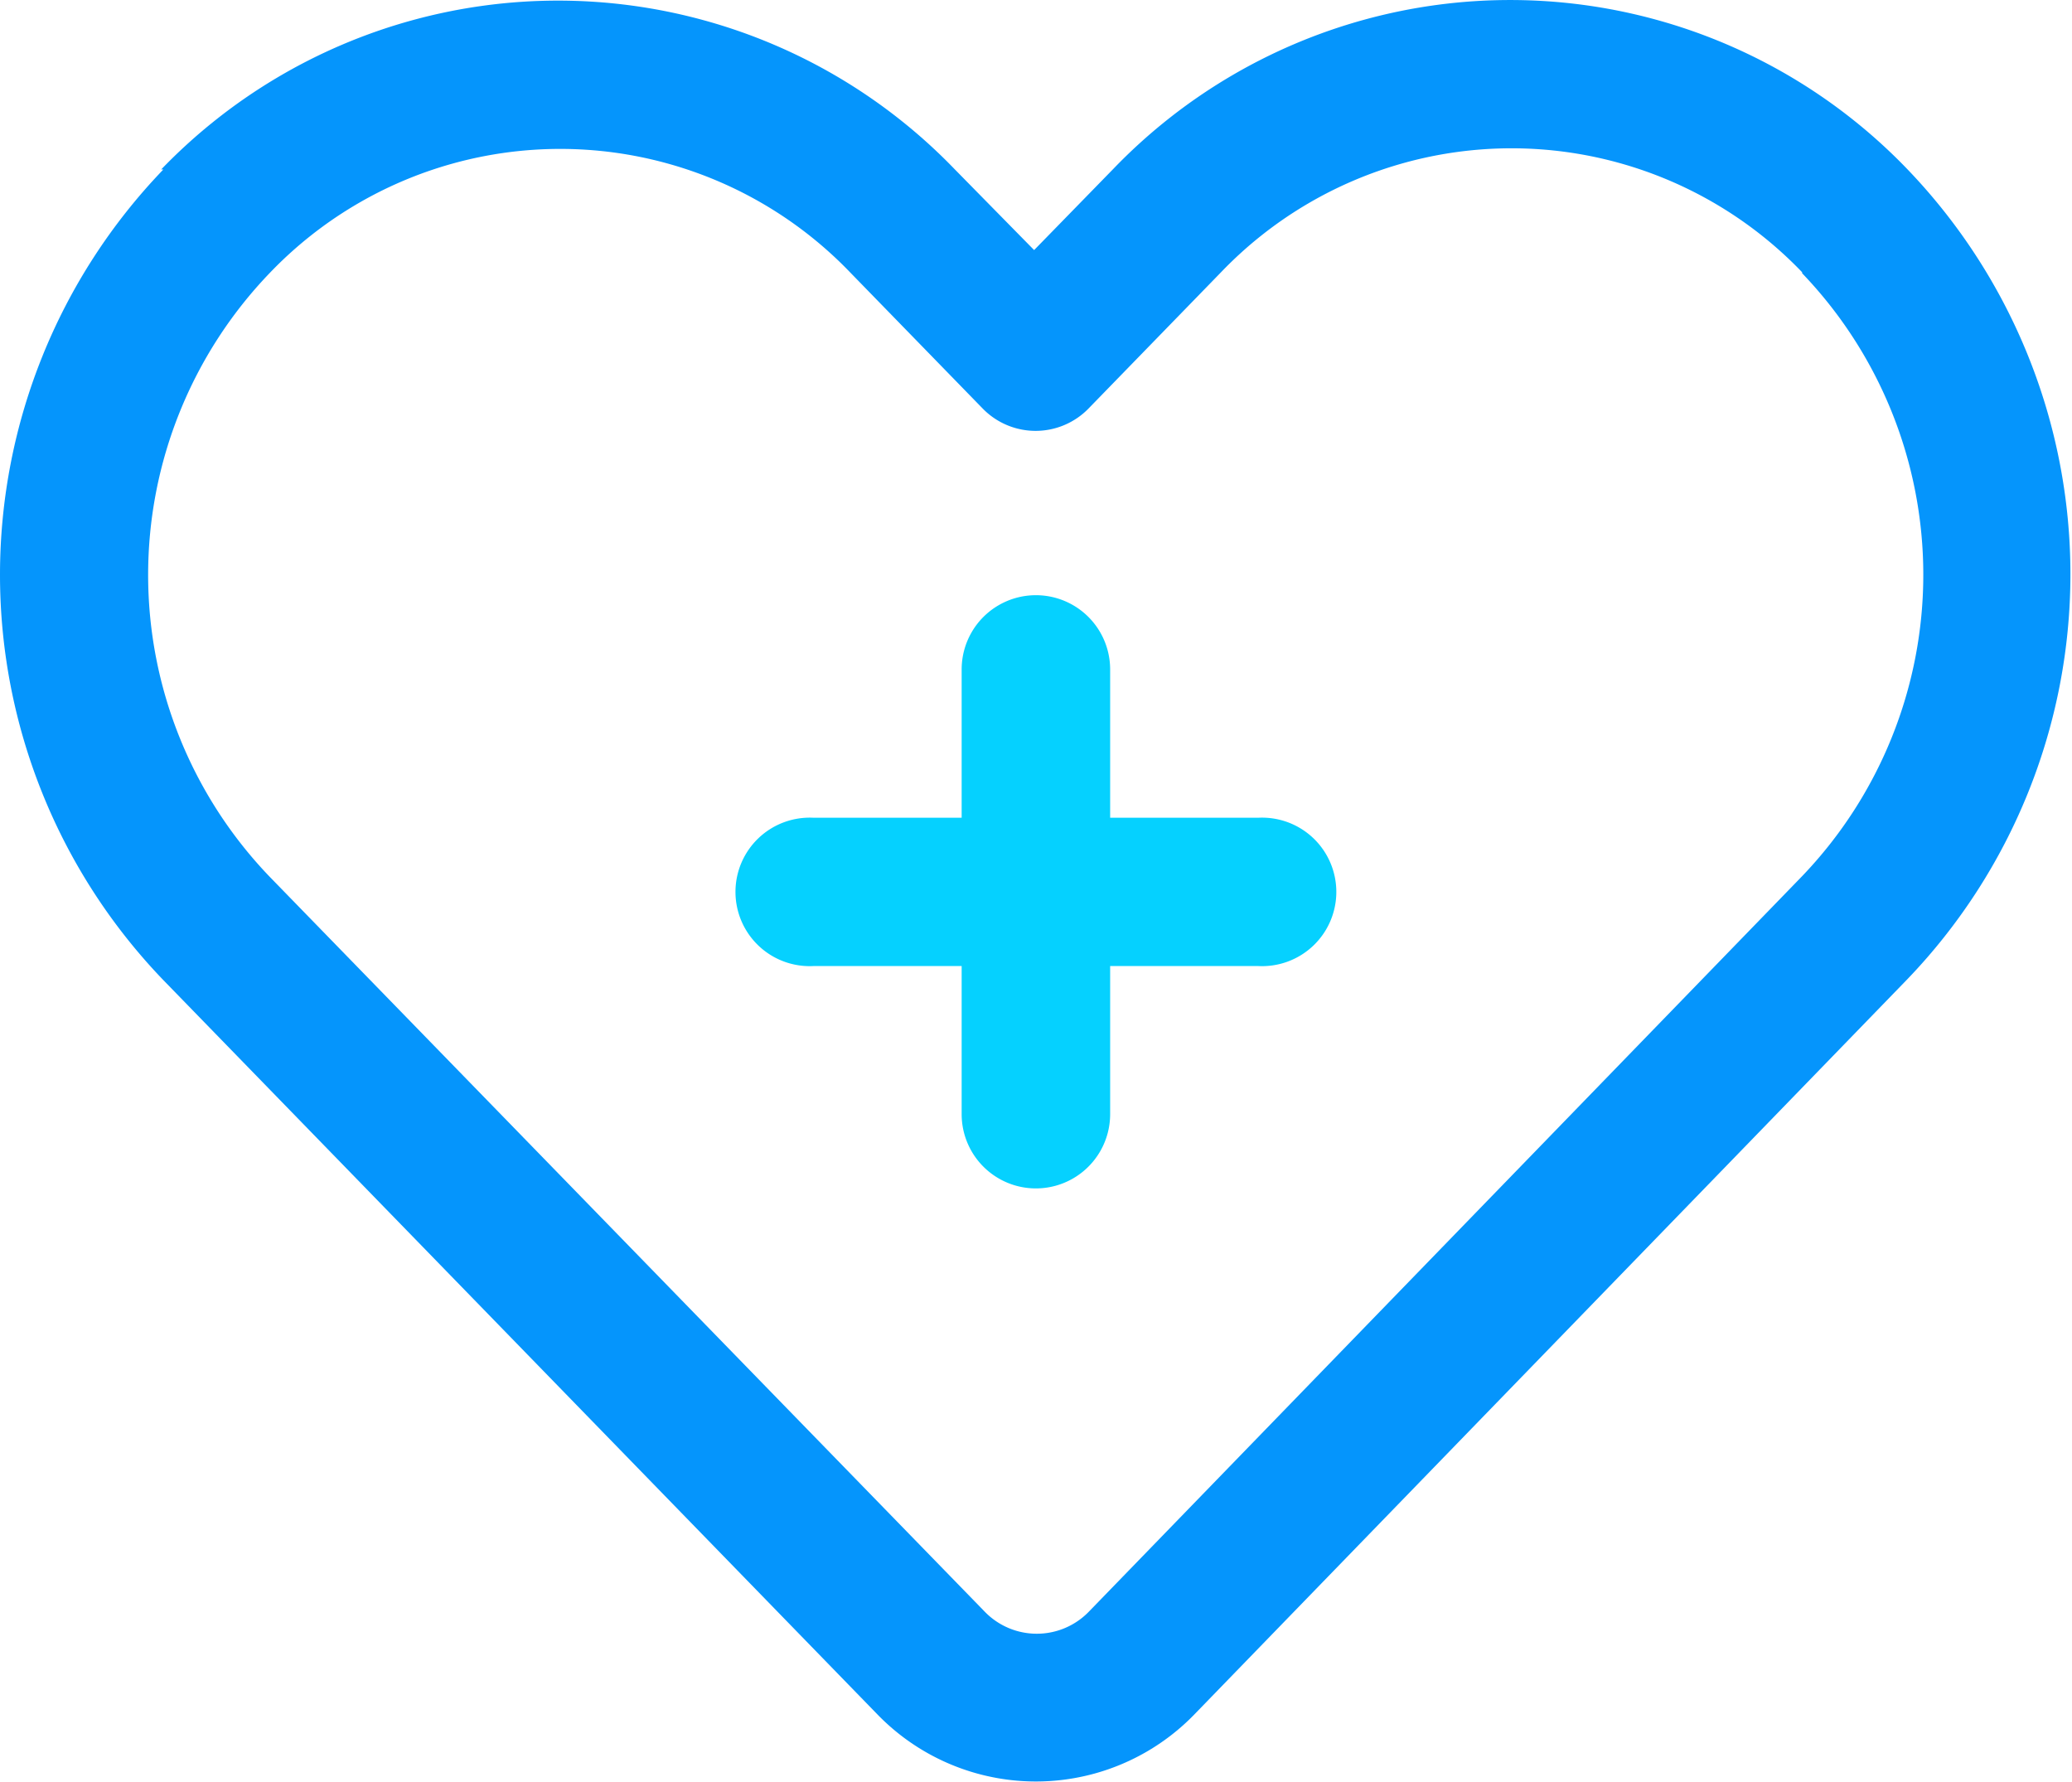
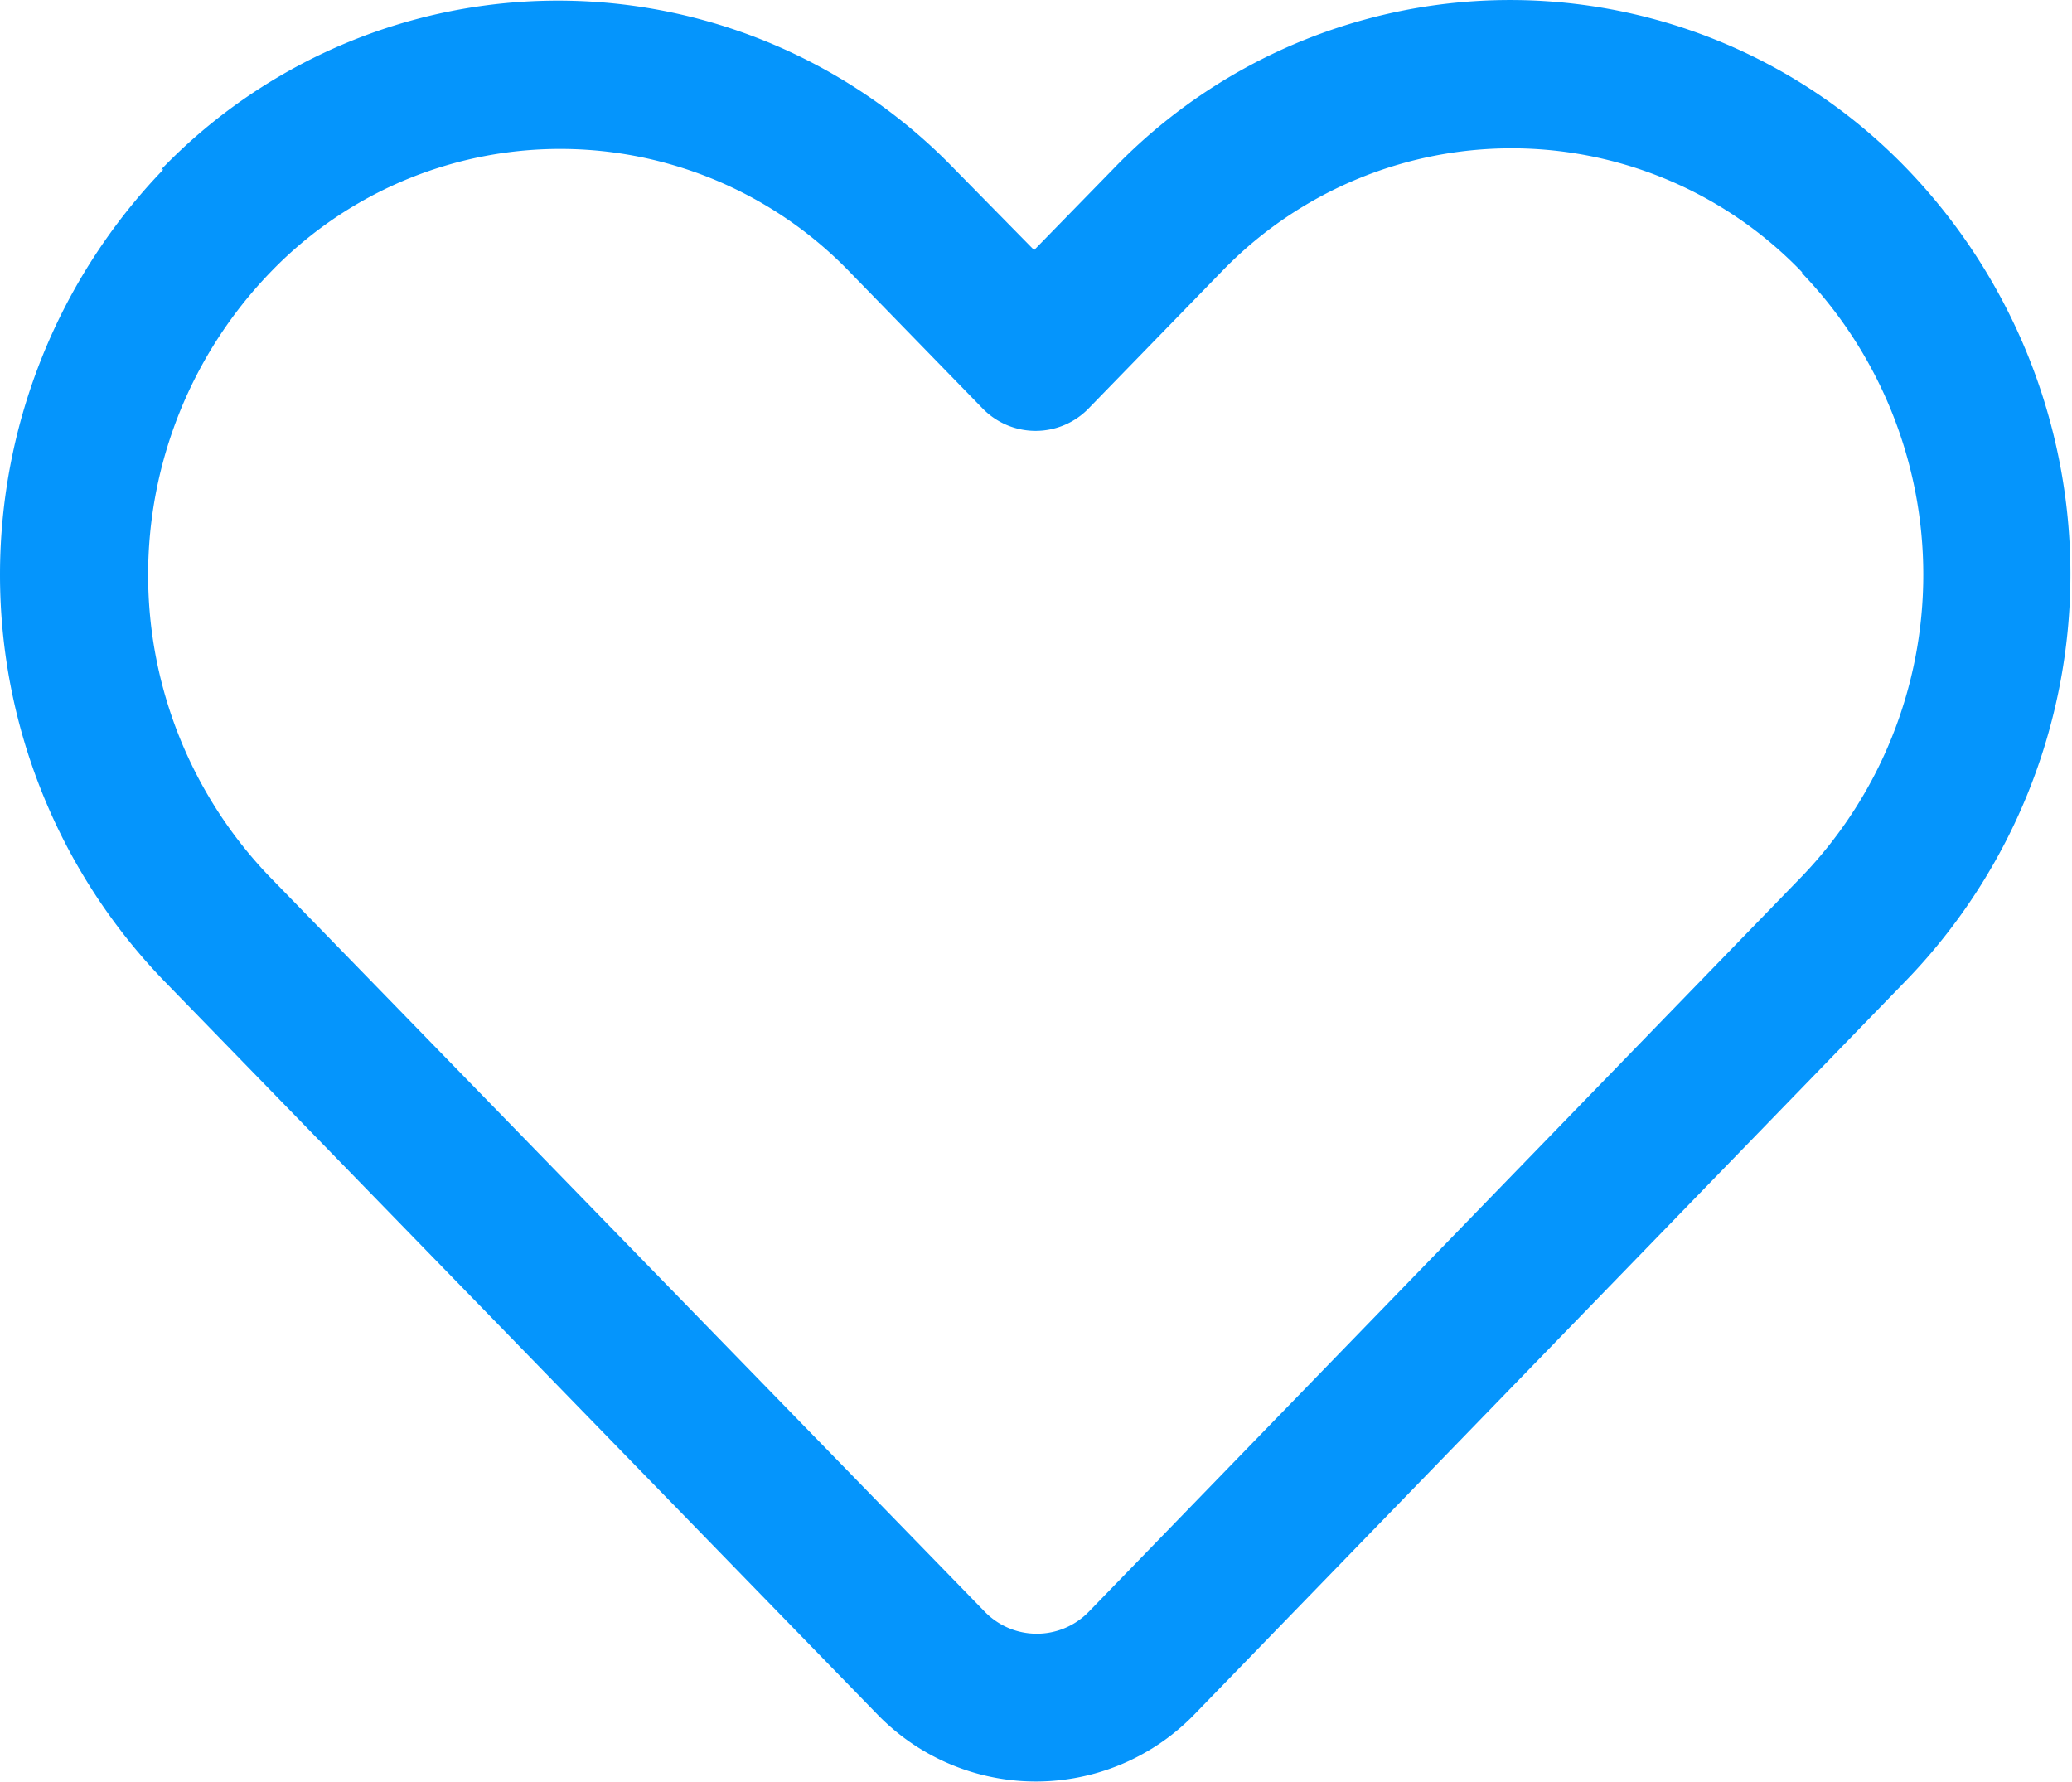
<svg xmlns="http://www.w3.org/2000/svg" id="Capa_1" data-name="Capa 1" viewBox="0 0 104.65 90">
  <defs>
    <style>.cls-1{fill:#0595fc;}.cls-1,.cls-2{fill-rule:evenodd;}.cls-2{fill:#05d1ff;}</style>
  </defs>
  <title>health_care</title>
  <path class="cls-1" d="M12.93,14.87a29.52,29.52,0,0,0,0,40.94L49,92.9A11.15,11.15,0,0,0,65,92.9l36-37.12a29.52,29.52,0,0,0,0-40.94h0a27.82,27.82,0,0,0-40.09,0l-4,4.1-4-4.07a27.82,27.82,0,0,0-40.09,0ZM18.3,20.1a20.31,20.31,0,0,1,29.35,0l6.65,6.83a3.73,3.73,0,0,0,5.37,0l6.68-6.87a20.33,20.33,0,0,1,29.35,0l0,.05a22,22,0,0,1,0,30.45l-36,37.12a3.66,3.66,0,0,1-5.31,0L18.3,50.59a22,22,0,0,1,0-30.49Z" transform="translate(-4.68 -6.31)" />
-   <path class="cls-2" d="M53.25,47.61H45.77a3.75,3.75,0,1,0,0,7.49h7.48v7.48a3.75,3.75,0,0,0,7.5,0V55.1h7.48a3.75,3.75,0,1,0,0-7.49H60.75V40.12a3.75,3.75,0,0,0-7.5,0v7.49Z" transform="translate(-4.68 -6.31)" />
</svg>